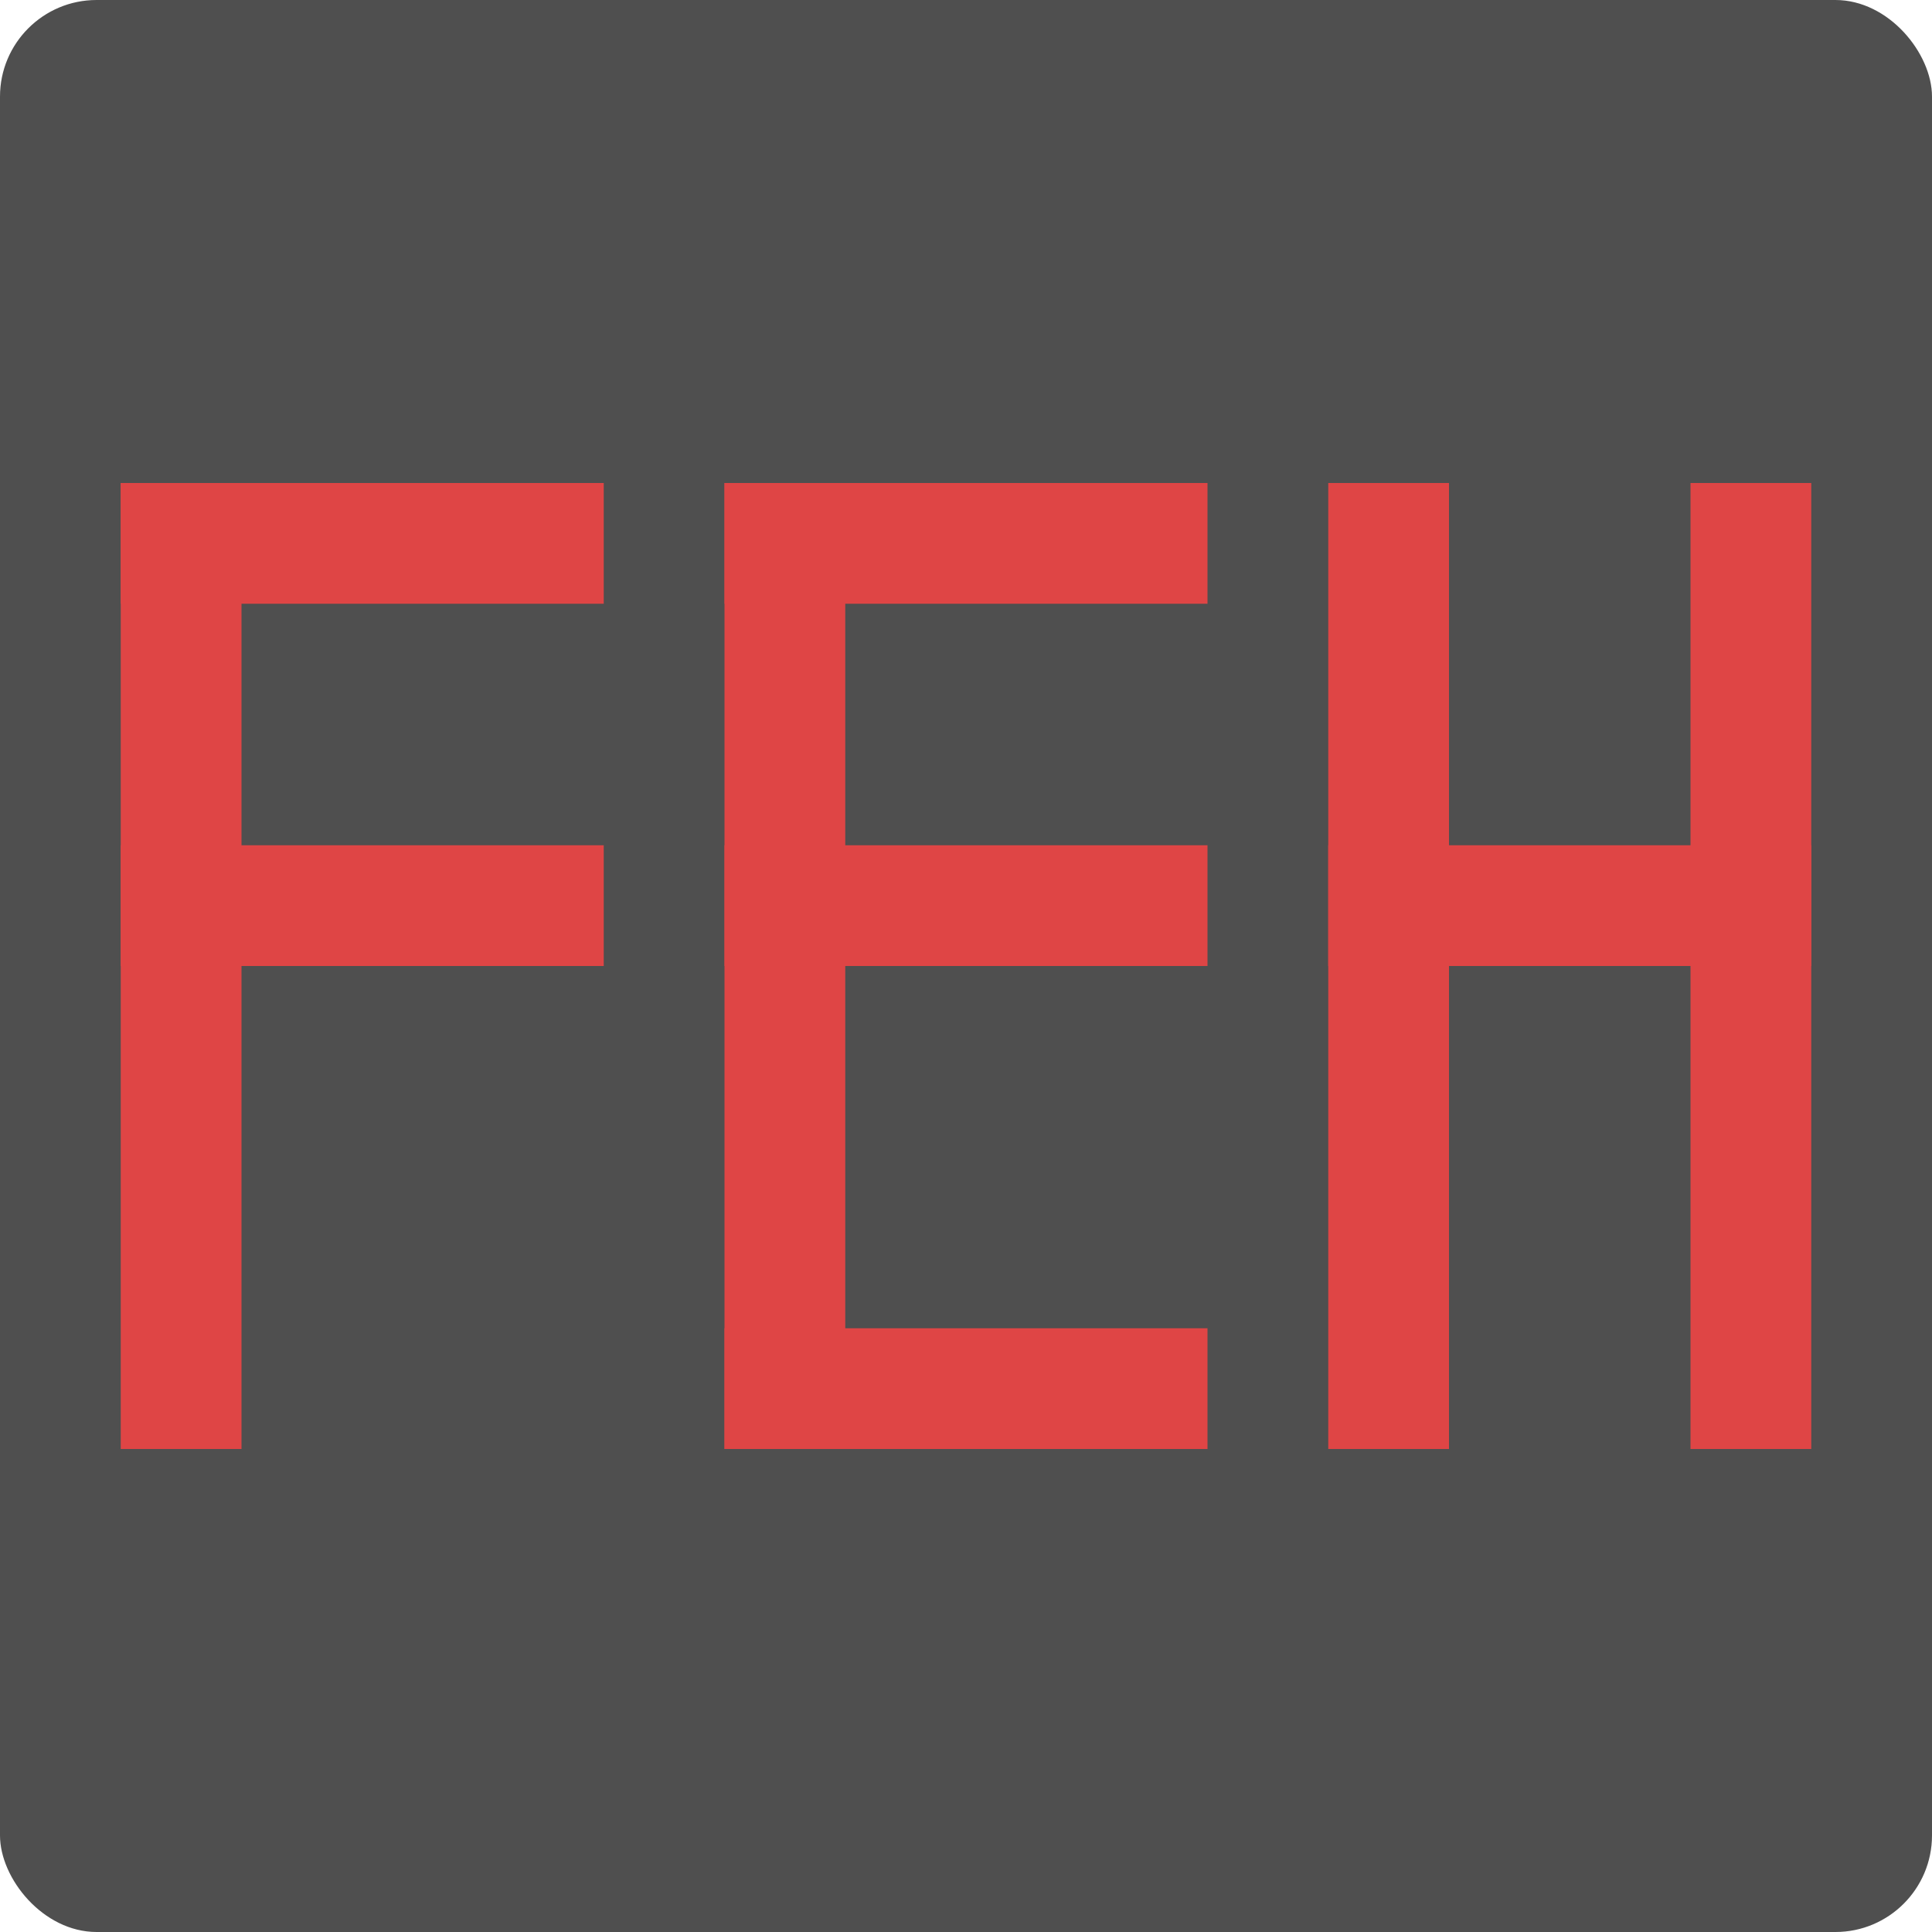
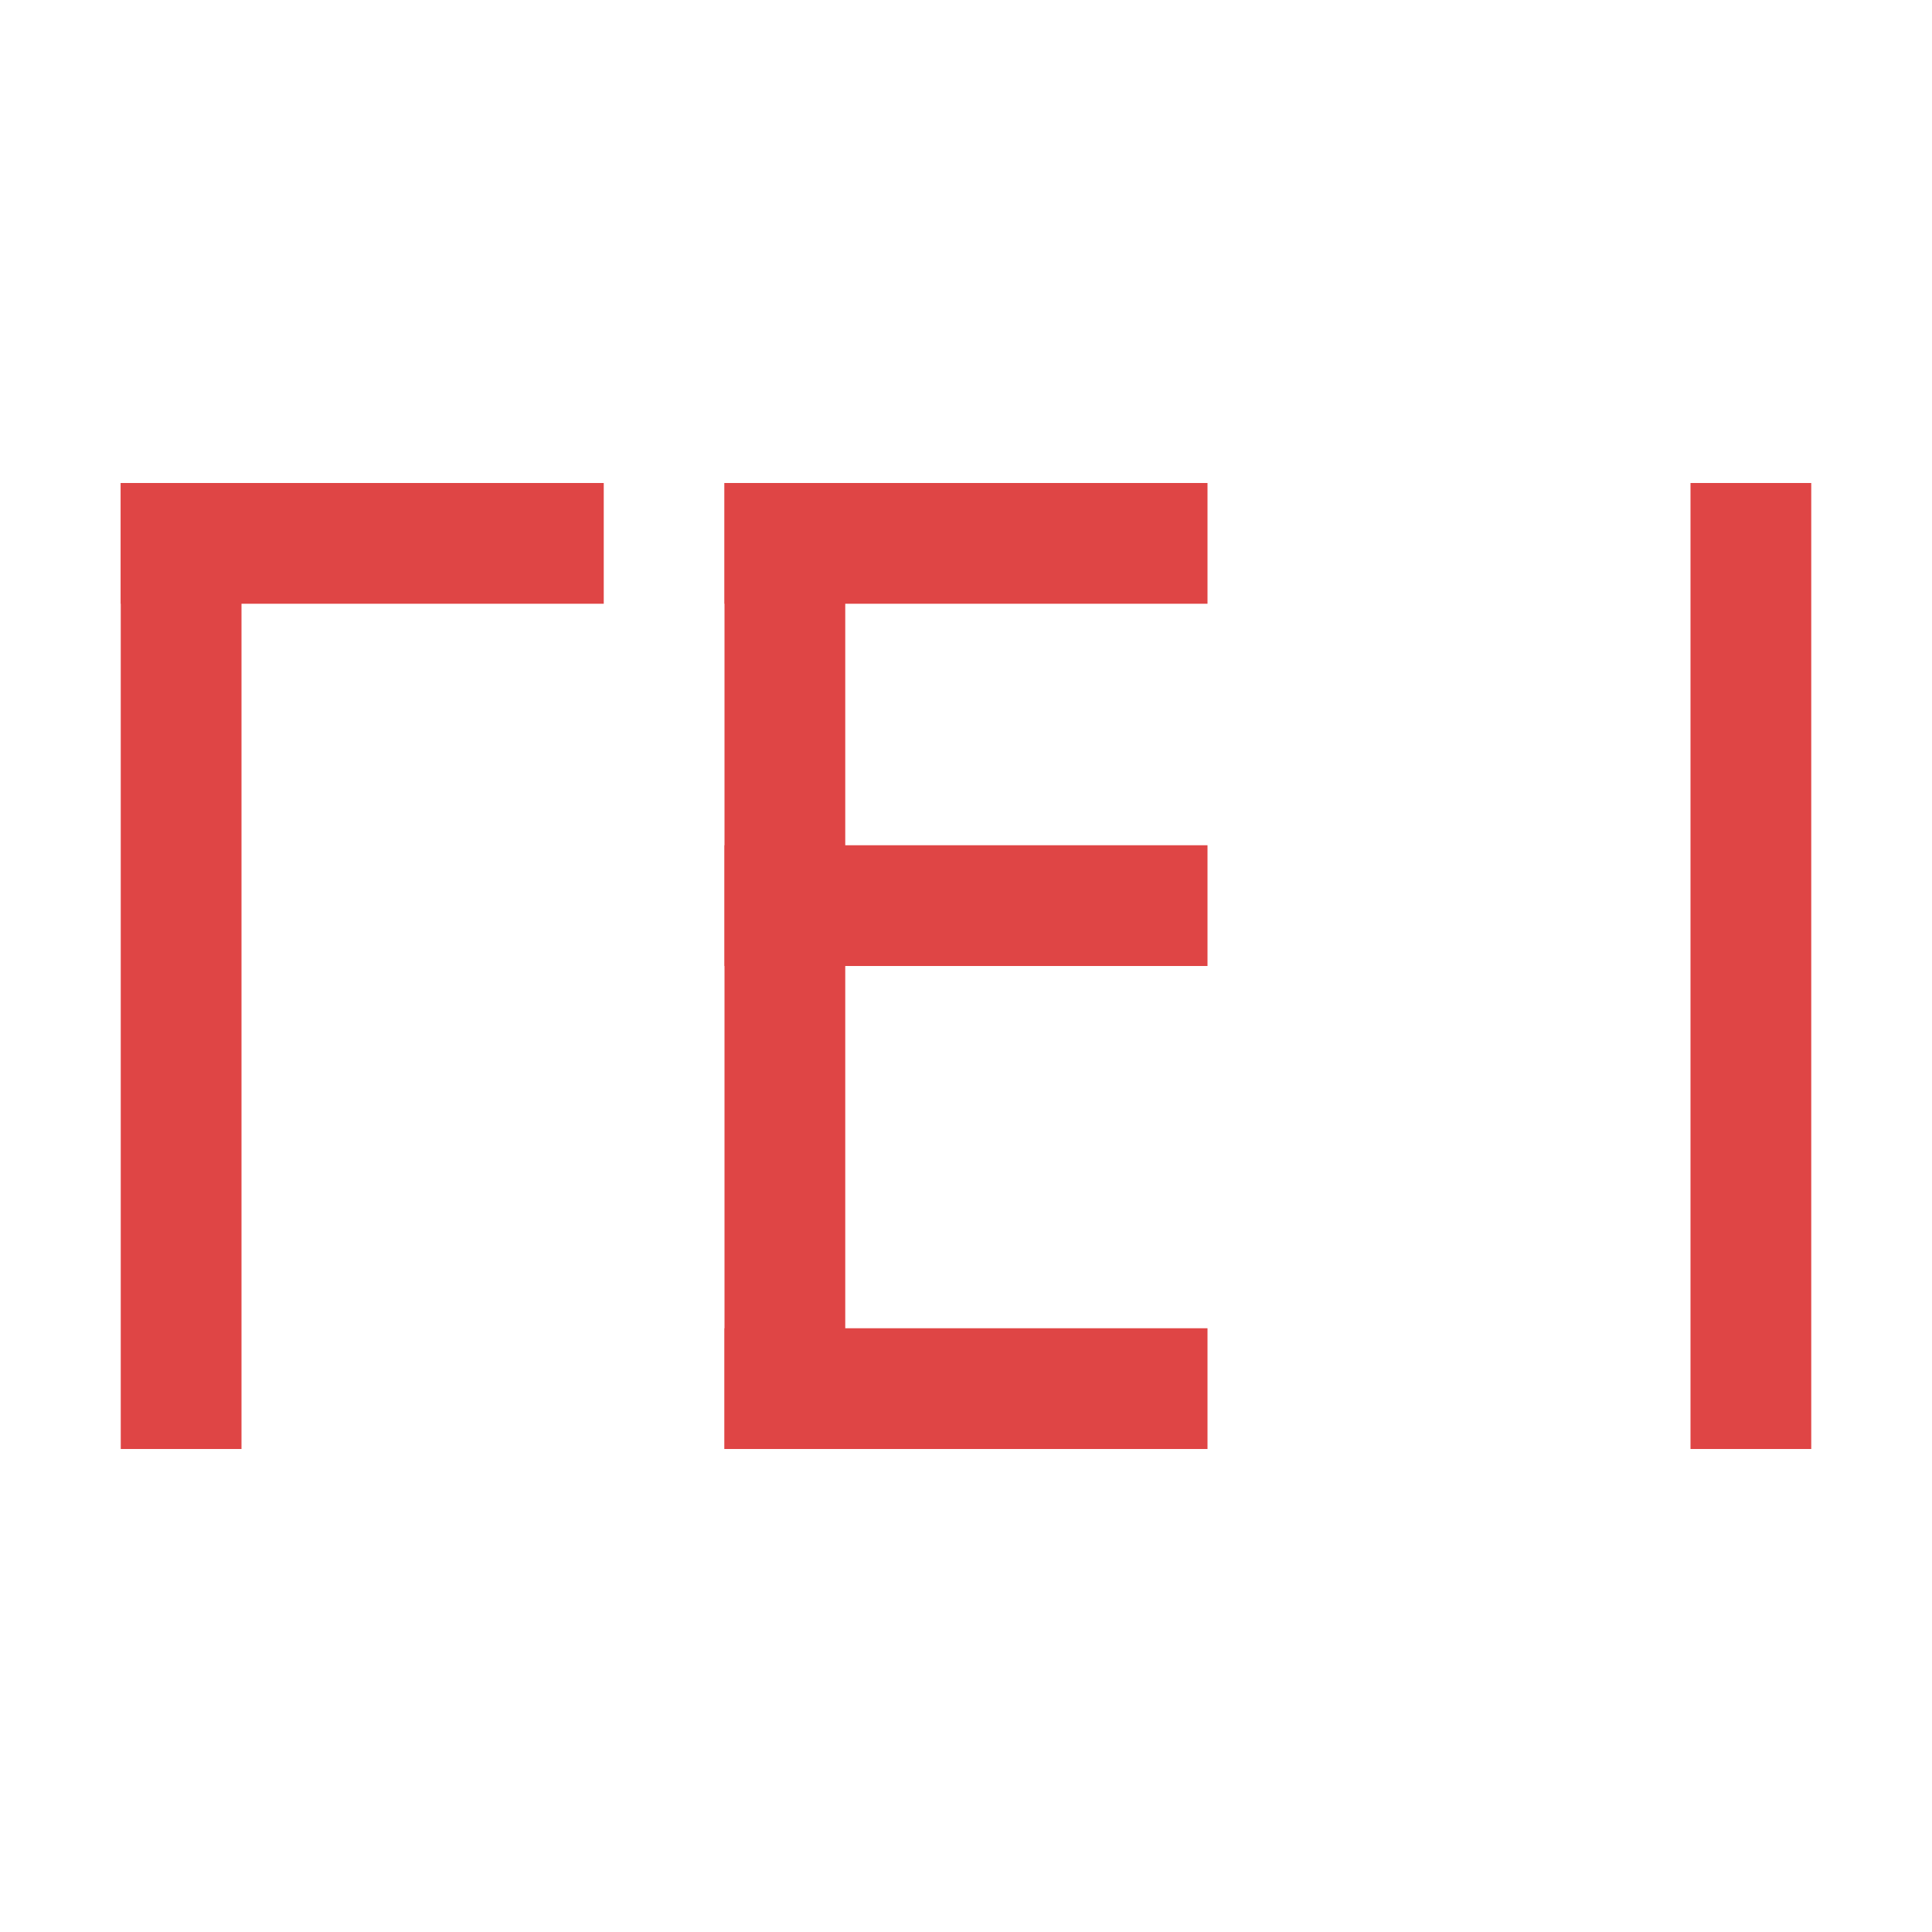
<svg xmlns="http://www.w3.org/2000/svg" width="16" height="16" version="1">
-   <rect style="fill:#4f4f4f" width="16" height="16" x="0" y="0" rx=".8" ry=".8" />
  <rect style="fill:#df4545" width="1" height="8" x="1" y="4" />
  <rect style="fill:#df4545" width="1" height="4" x="4" y="-5" transform="matrix(0,1,-1,0,0,0)" />
-   <rect style="fill:#df4545" width="1" height="4" x="7" y="-5" transform="matrix(0,1,-1,0,0,0)" />
  <rect style="fill:#df4545" width="1" height="8" x="6" y="4" />
  <rect style="fill:#df4545" width="1" height="4" x="4" y="-10" transform="matrix(0,1,-1,0,0,0)" />
  <rect style="fill:#df4545" width="1" height="4" x="7" y="-10" transform="matrix(0,1,-1,0,0,0)" />
-   <rect style="fill:#df4545" width="1" height="8" x="11" y="4" />
-   <rect style="fill:#df4545" width="1" height="4" x="7" y="-15" transform="matrix(0,1,-1,0,0,0)" />
  <rect style="fill:#df4545" width="1" height="4" x="11" y="-10" transform="matrix(0,1,-1,0,0,0)" />
  <rect style="fill:#df4545" width="1" height="8" x="14" y="4" />
</svg>